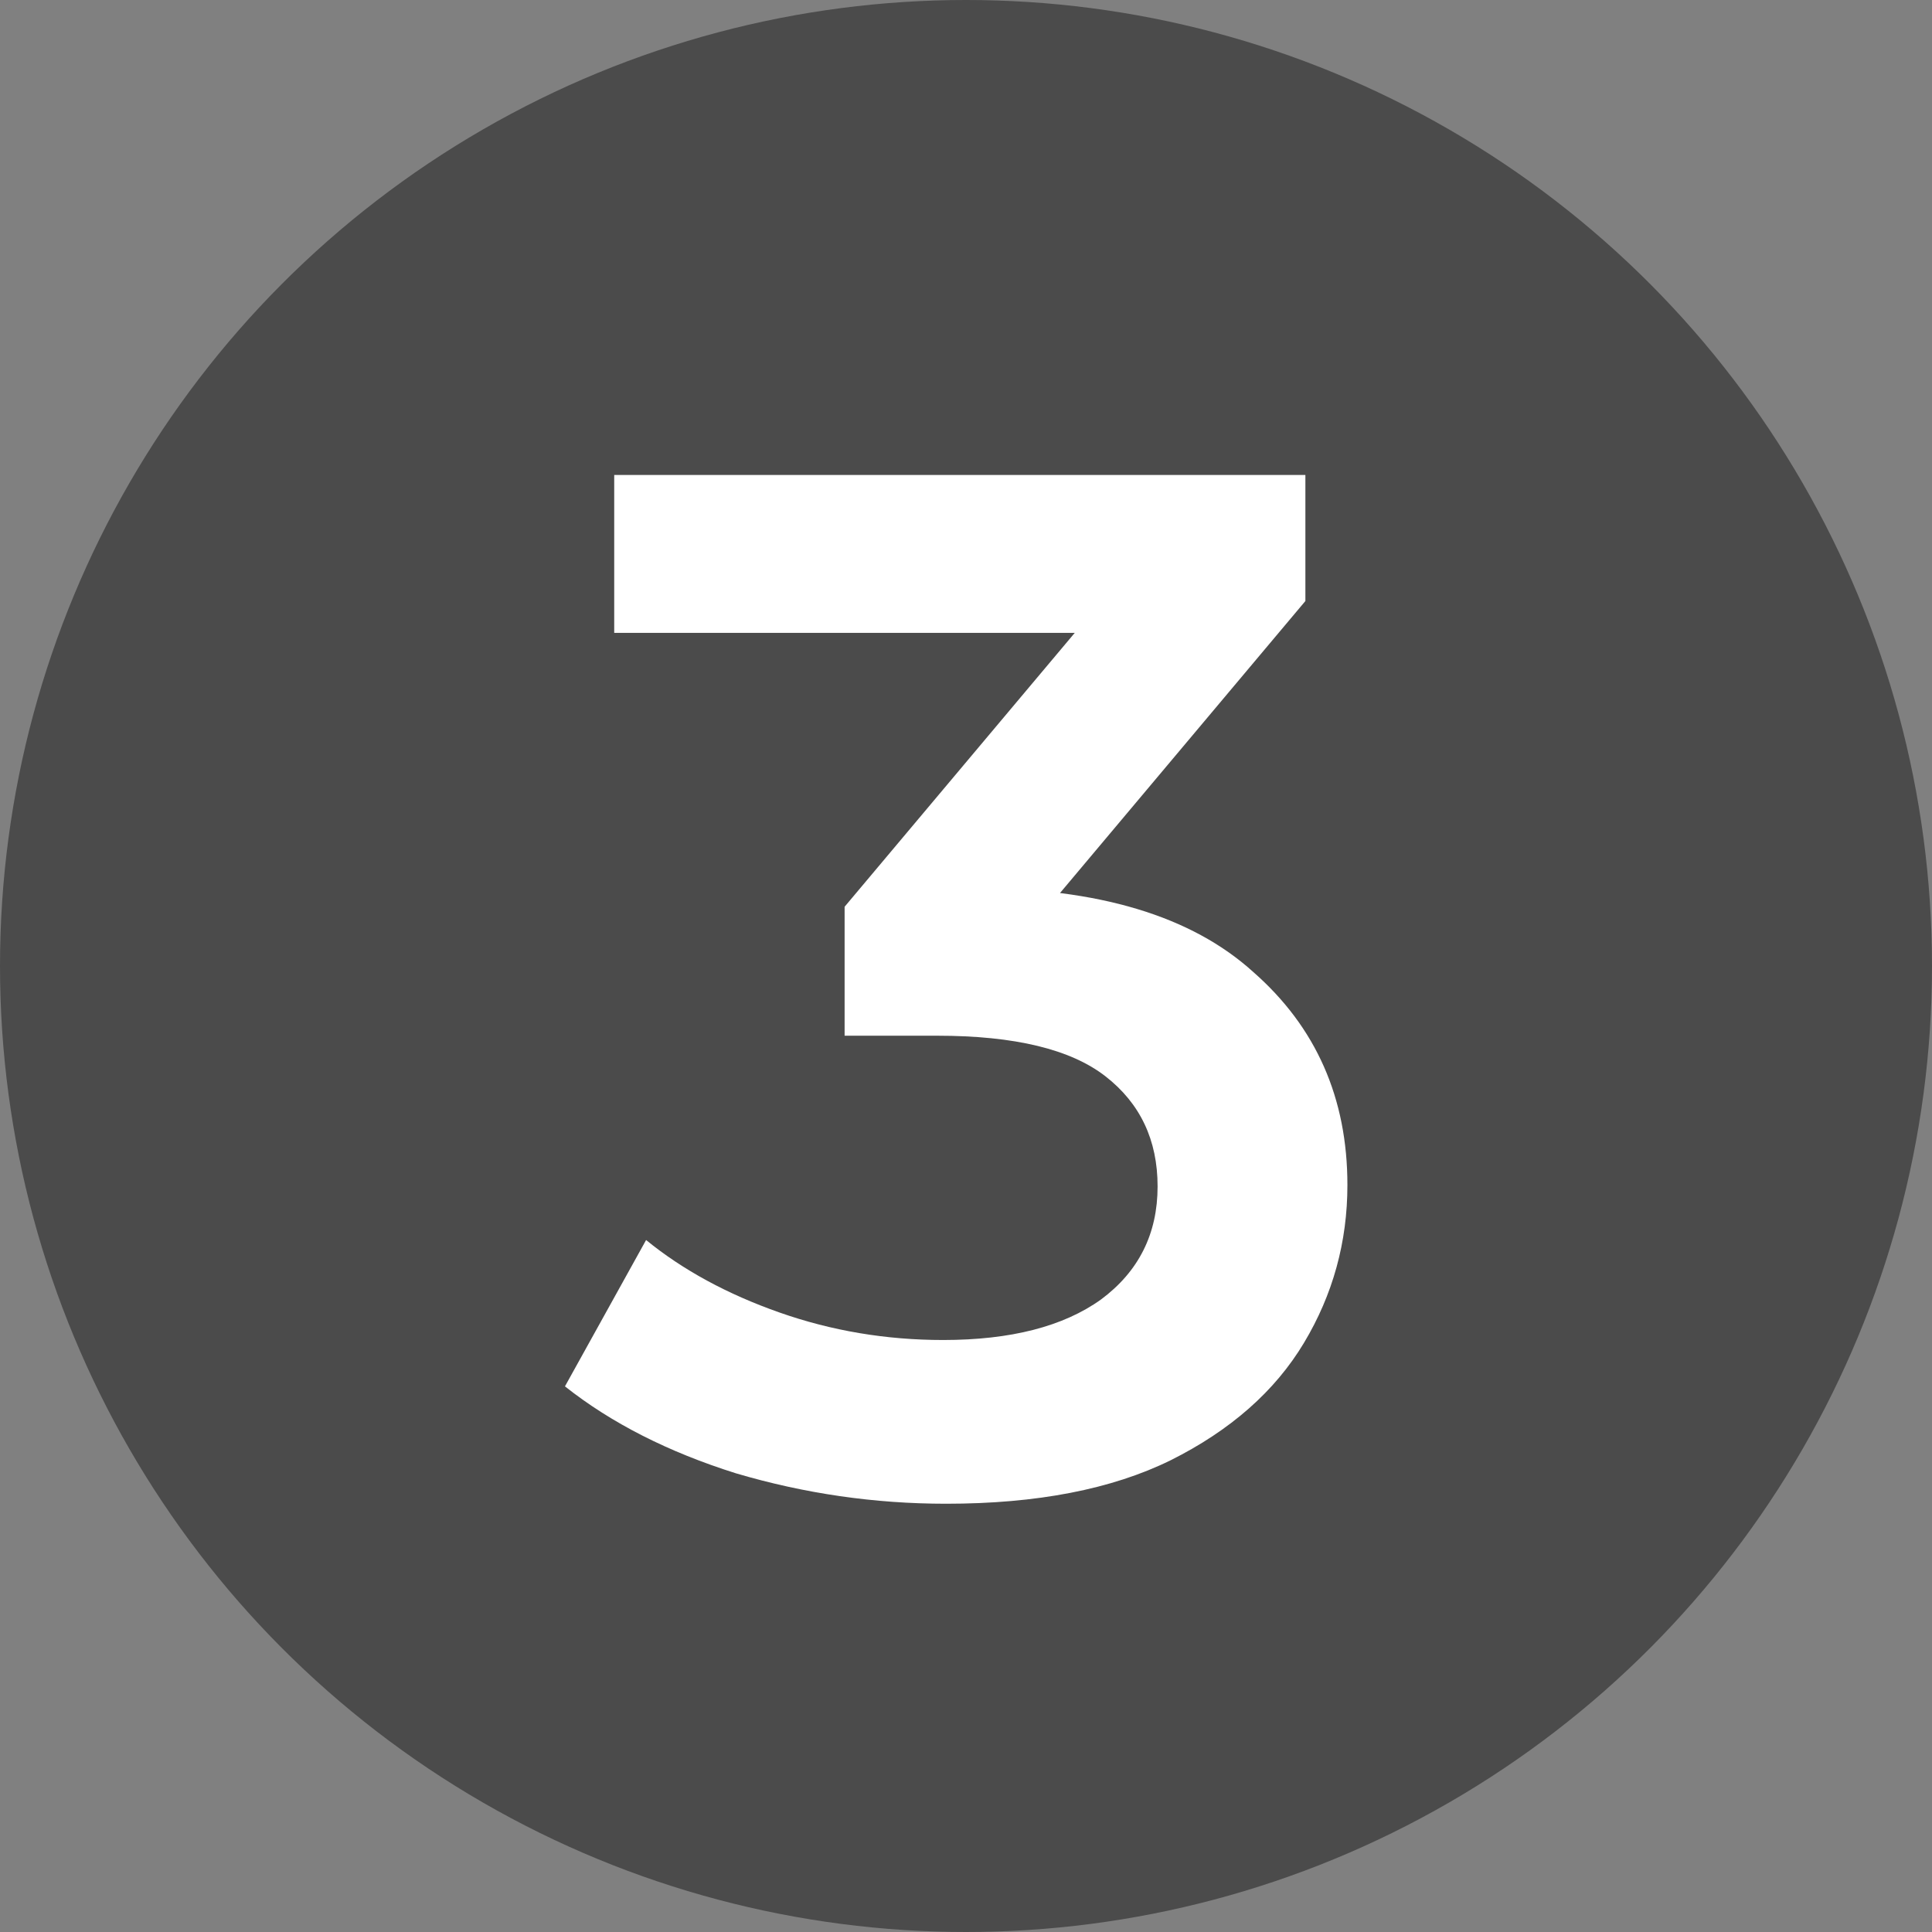
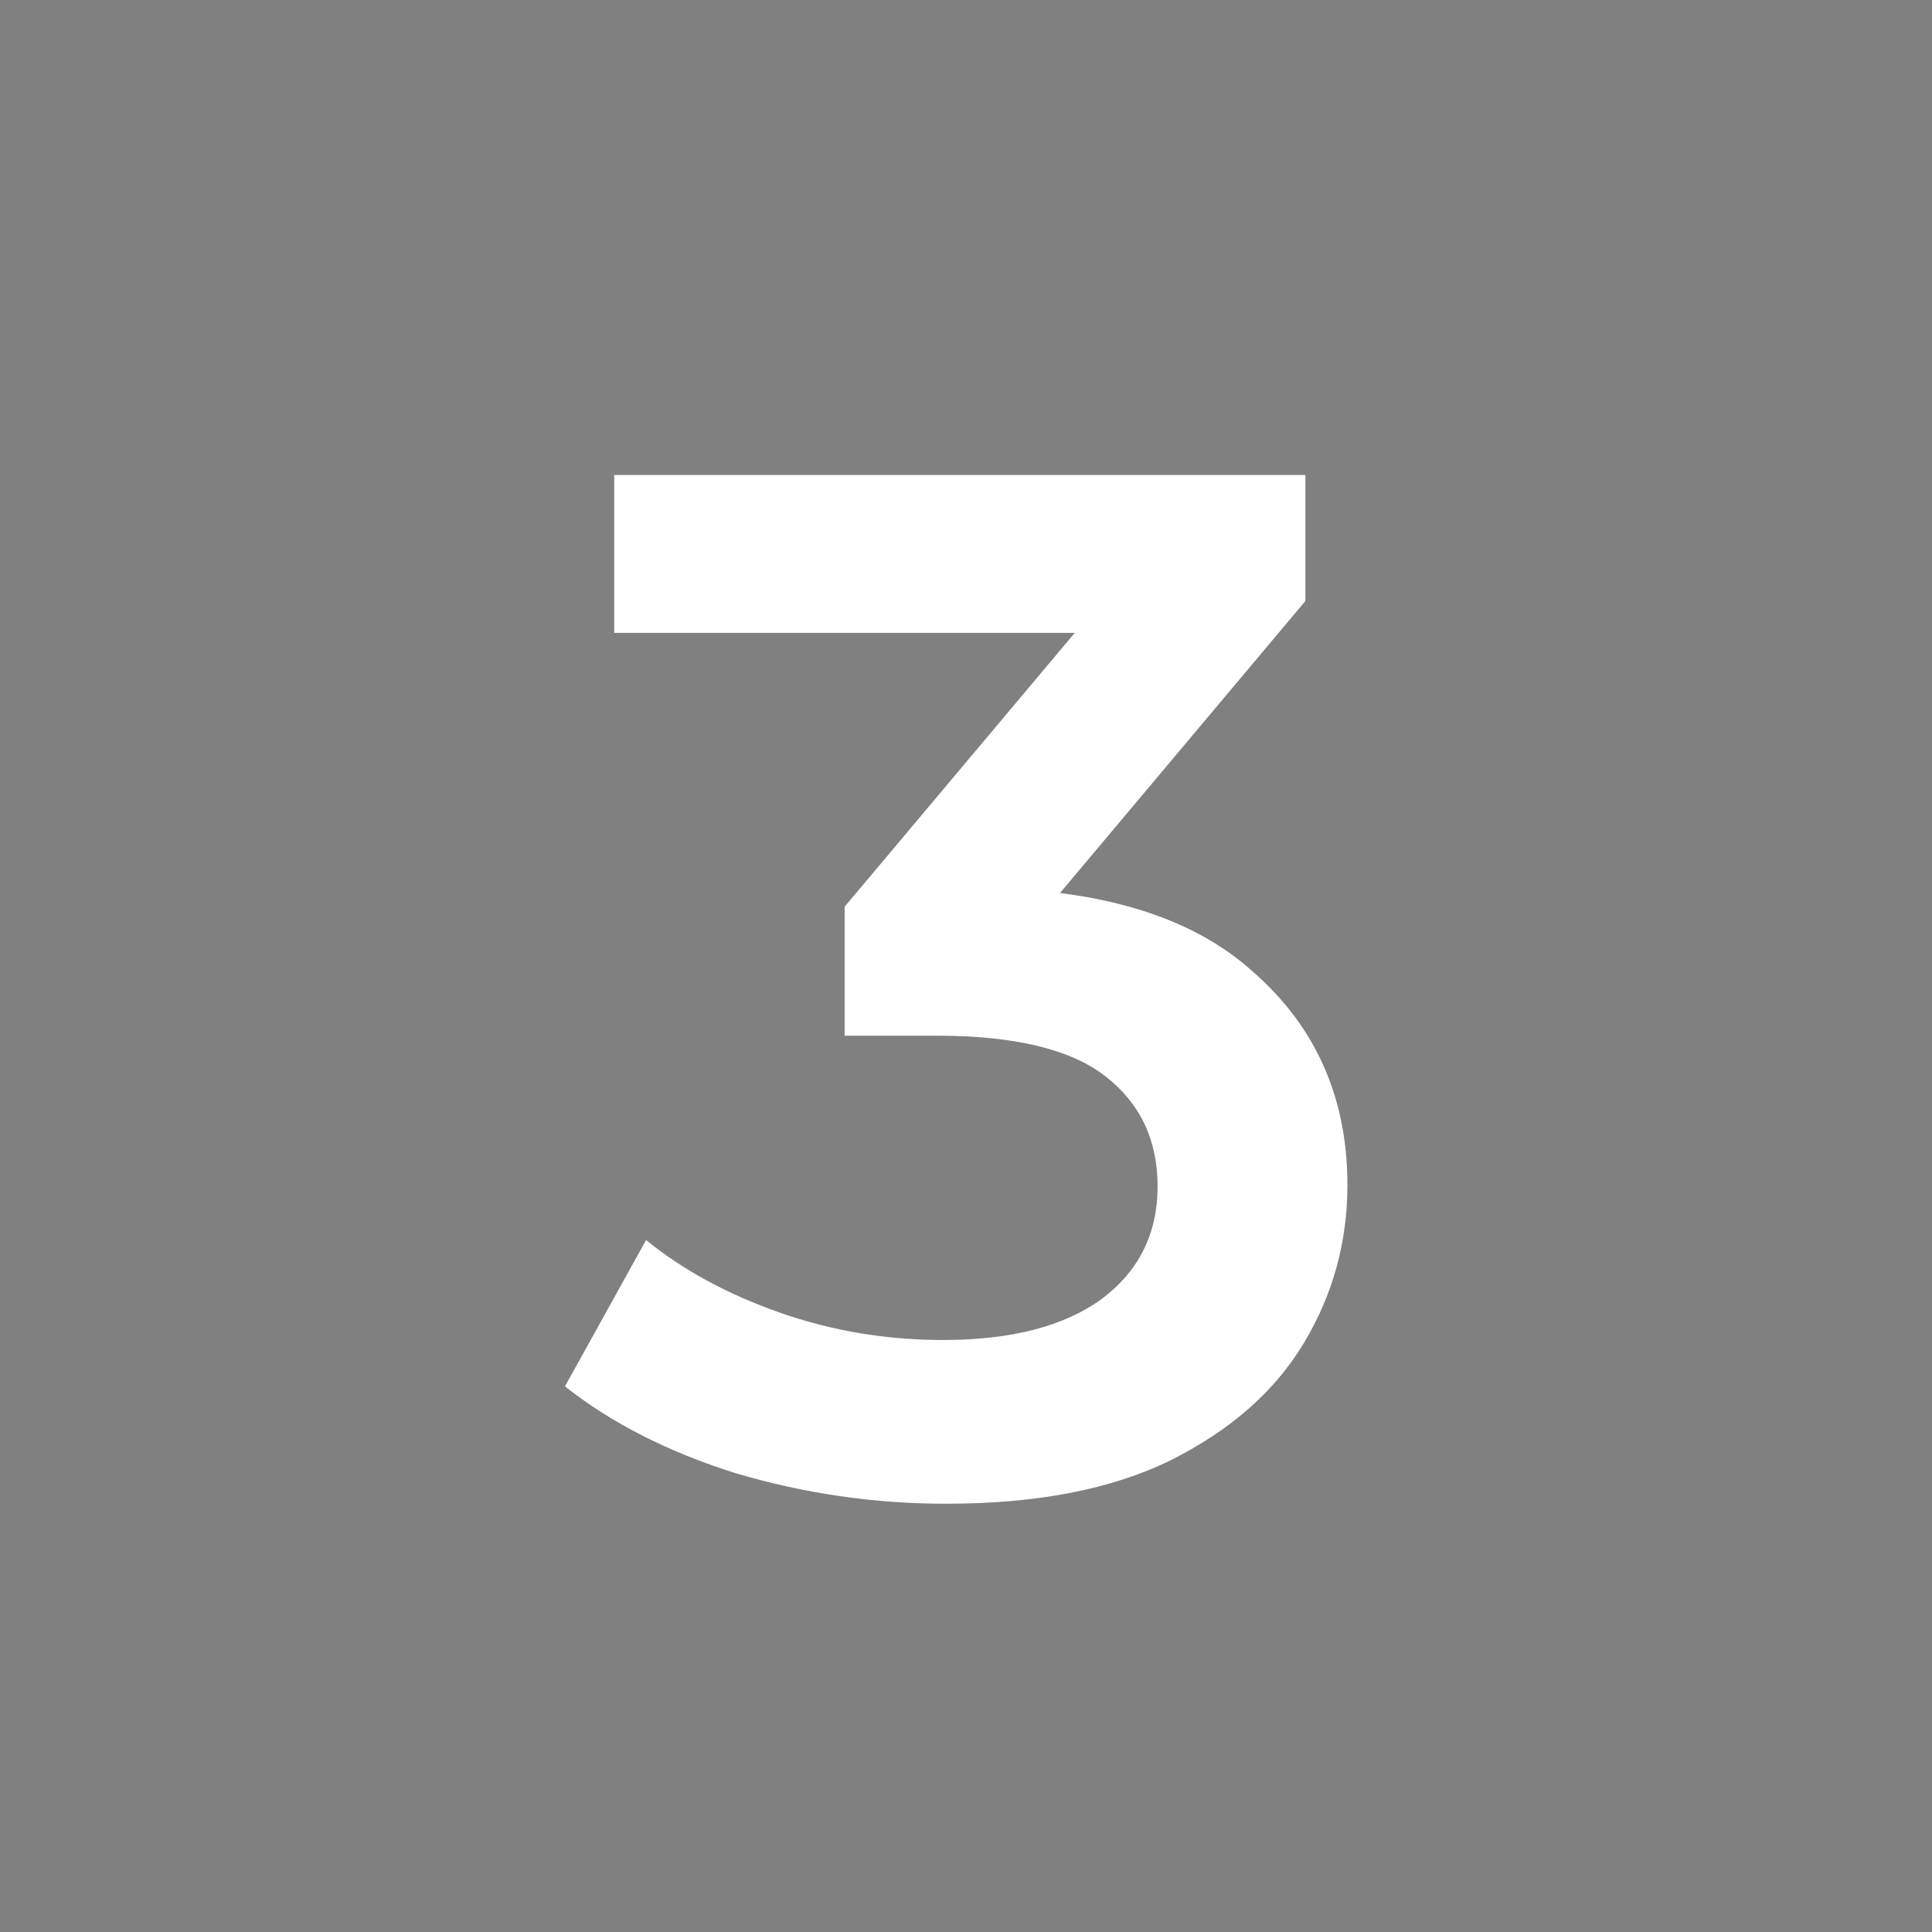
<svg xmlns="http://www.w3.org/2000/svg" width="48" height="48" viewBox="0 0 48 48" fill="none">
  <rect x="0" y="0" width="48" height="48" fill="#808080" stroke="none" />
-   <circle cx="24" cy="24" r="24" fill="#4B4B4B" />
  <path d="M23.504 37.36C21.728 37.36 19.988 37.108 18.284 36.604C16.604 36.076 15.188 35.356 14.036 34.444L16.052 30.808C16.964 31.552 18.068 32.152 19.364 32.608C20.66 33.064 22.016 33.292 23.432 33.292C25.112 33.292 26.42 32.956 27.356 32.284C28.292 31.588 28.76 30.652 28.76 29.476C28.76 28.324 28.328 27.412 27.464 26.74C26.6 26.068 25.208 25.732 23.288 25.732H20.984V22.528L28.184 13.96L28.796 15.724H15.26V11.8H32.432V14.932L25.232 23.5L22.784 22.06H24.188C27.284 22.06 29.6 22.756 31.136 24.148C32.696 25.516 33.476 27.28 33.476 29.44C33.476 30.856 33.116 32.164 32.396 33.364C31.676 34.564 30.572 35.536 29.084 36.28C27.62 37 25.76 37.36 23.504 37.36Z" fill="white" />
</svg>